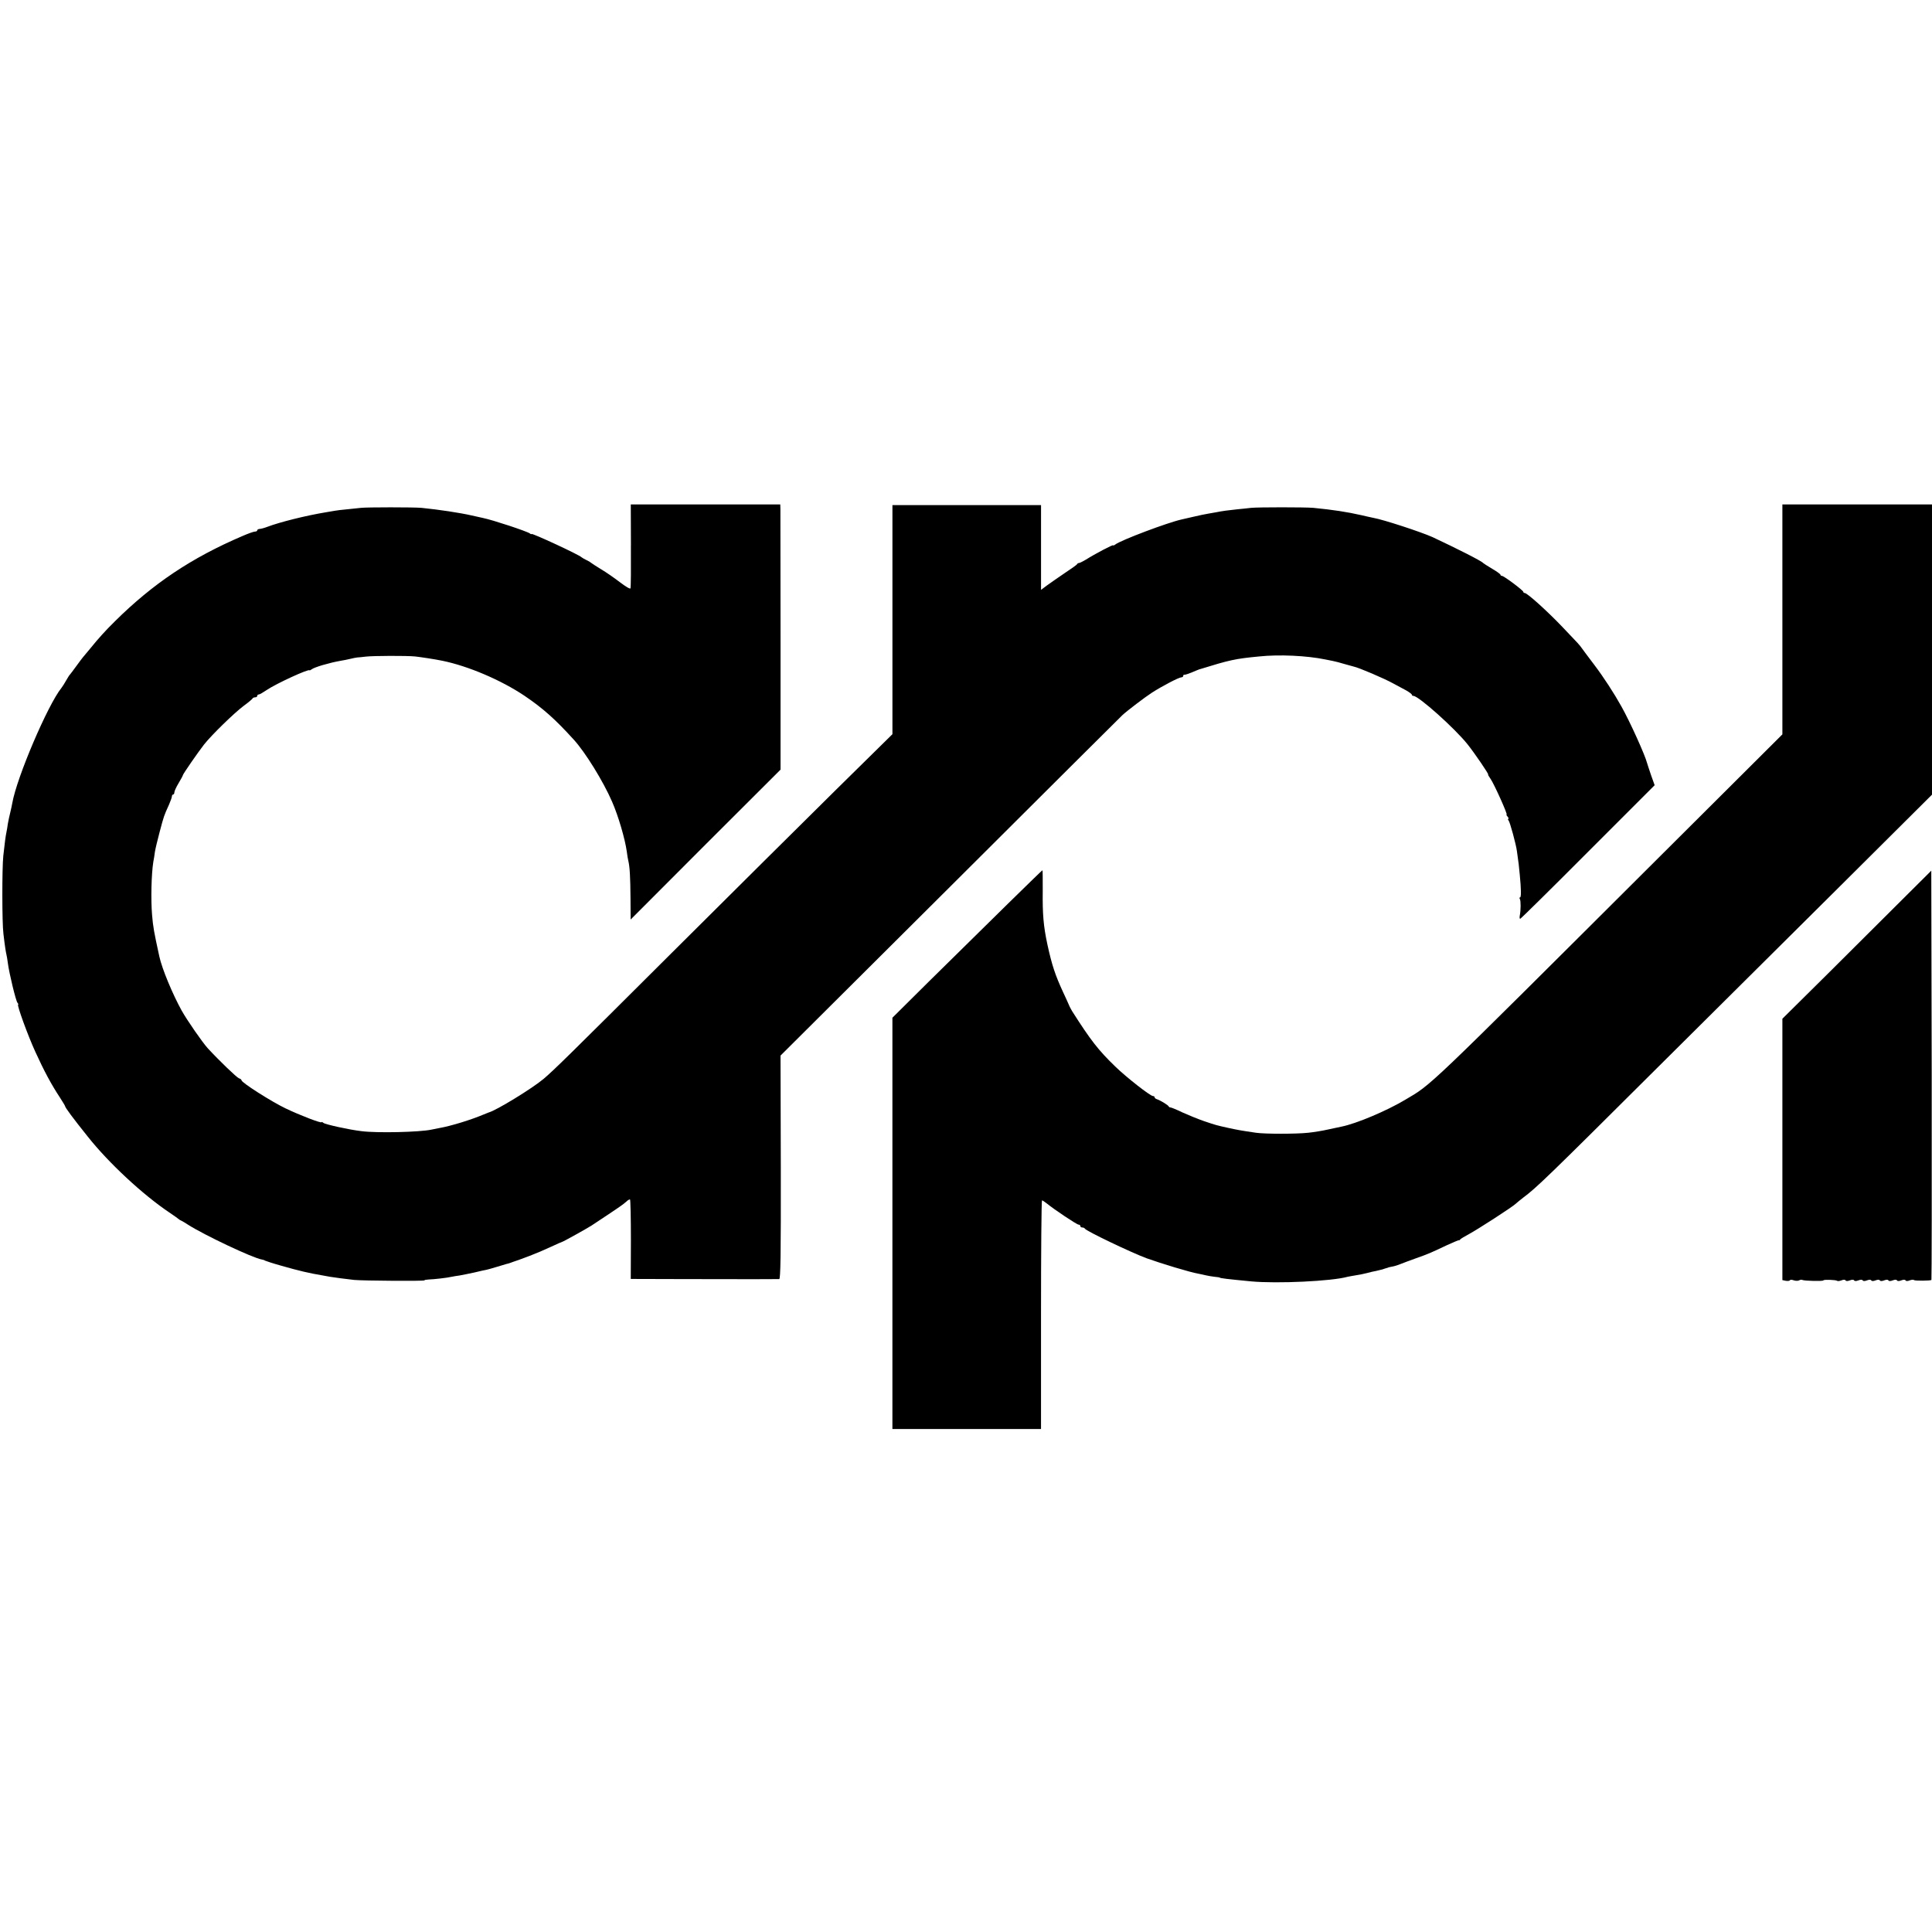
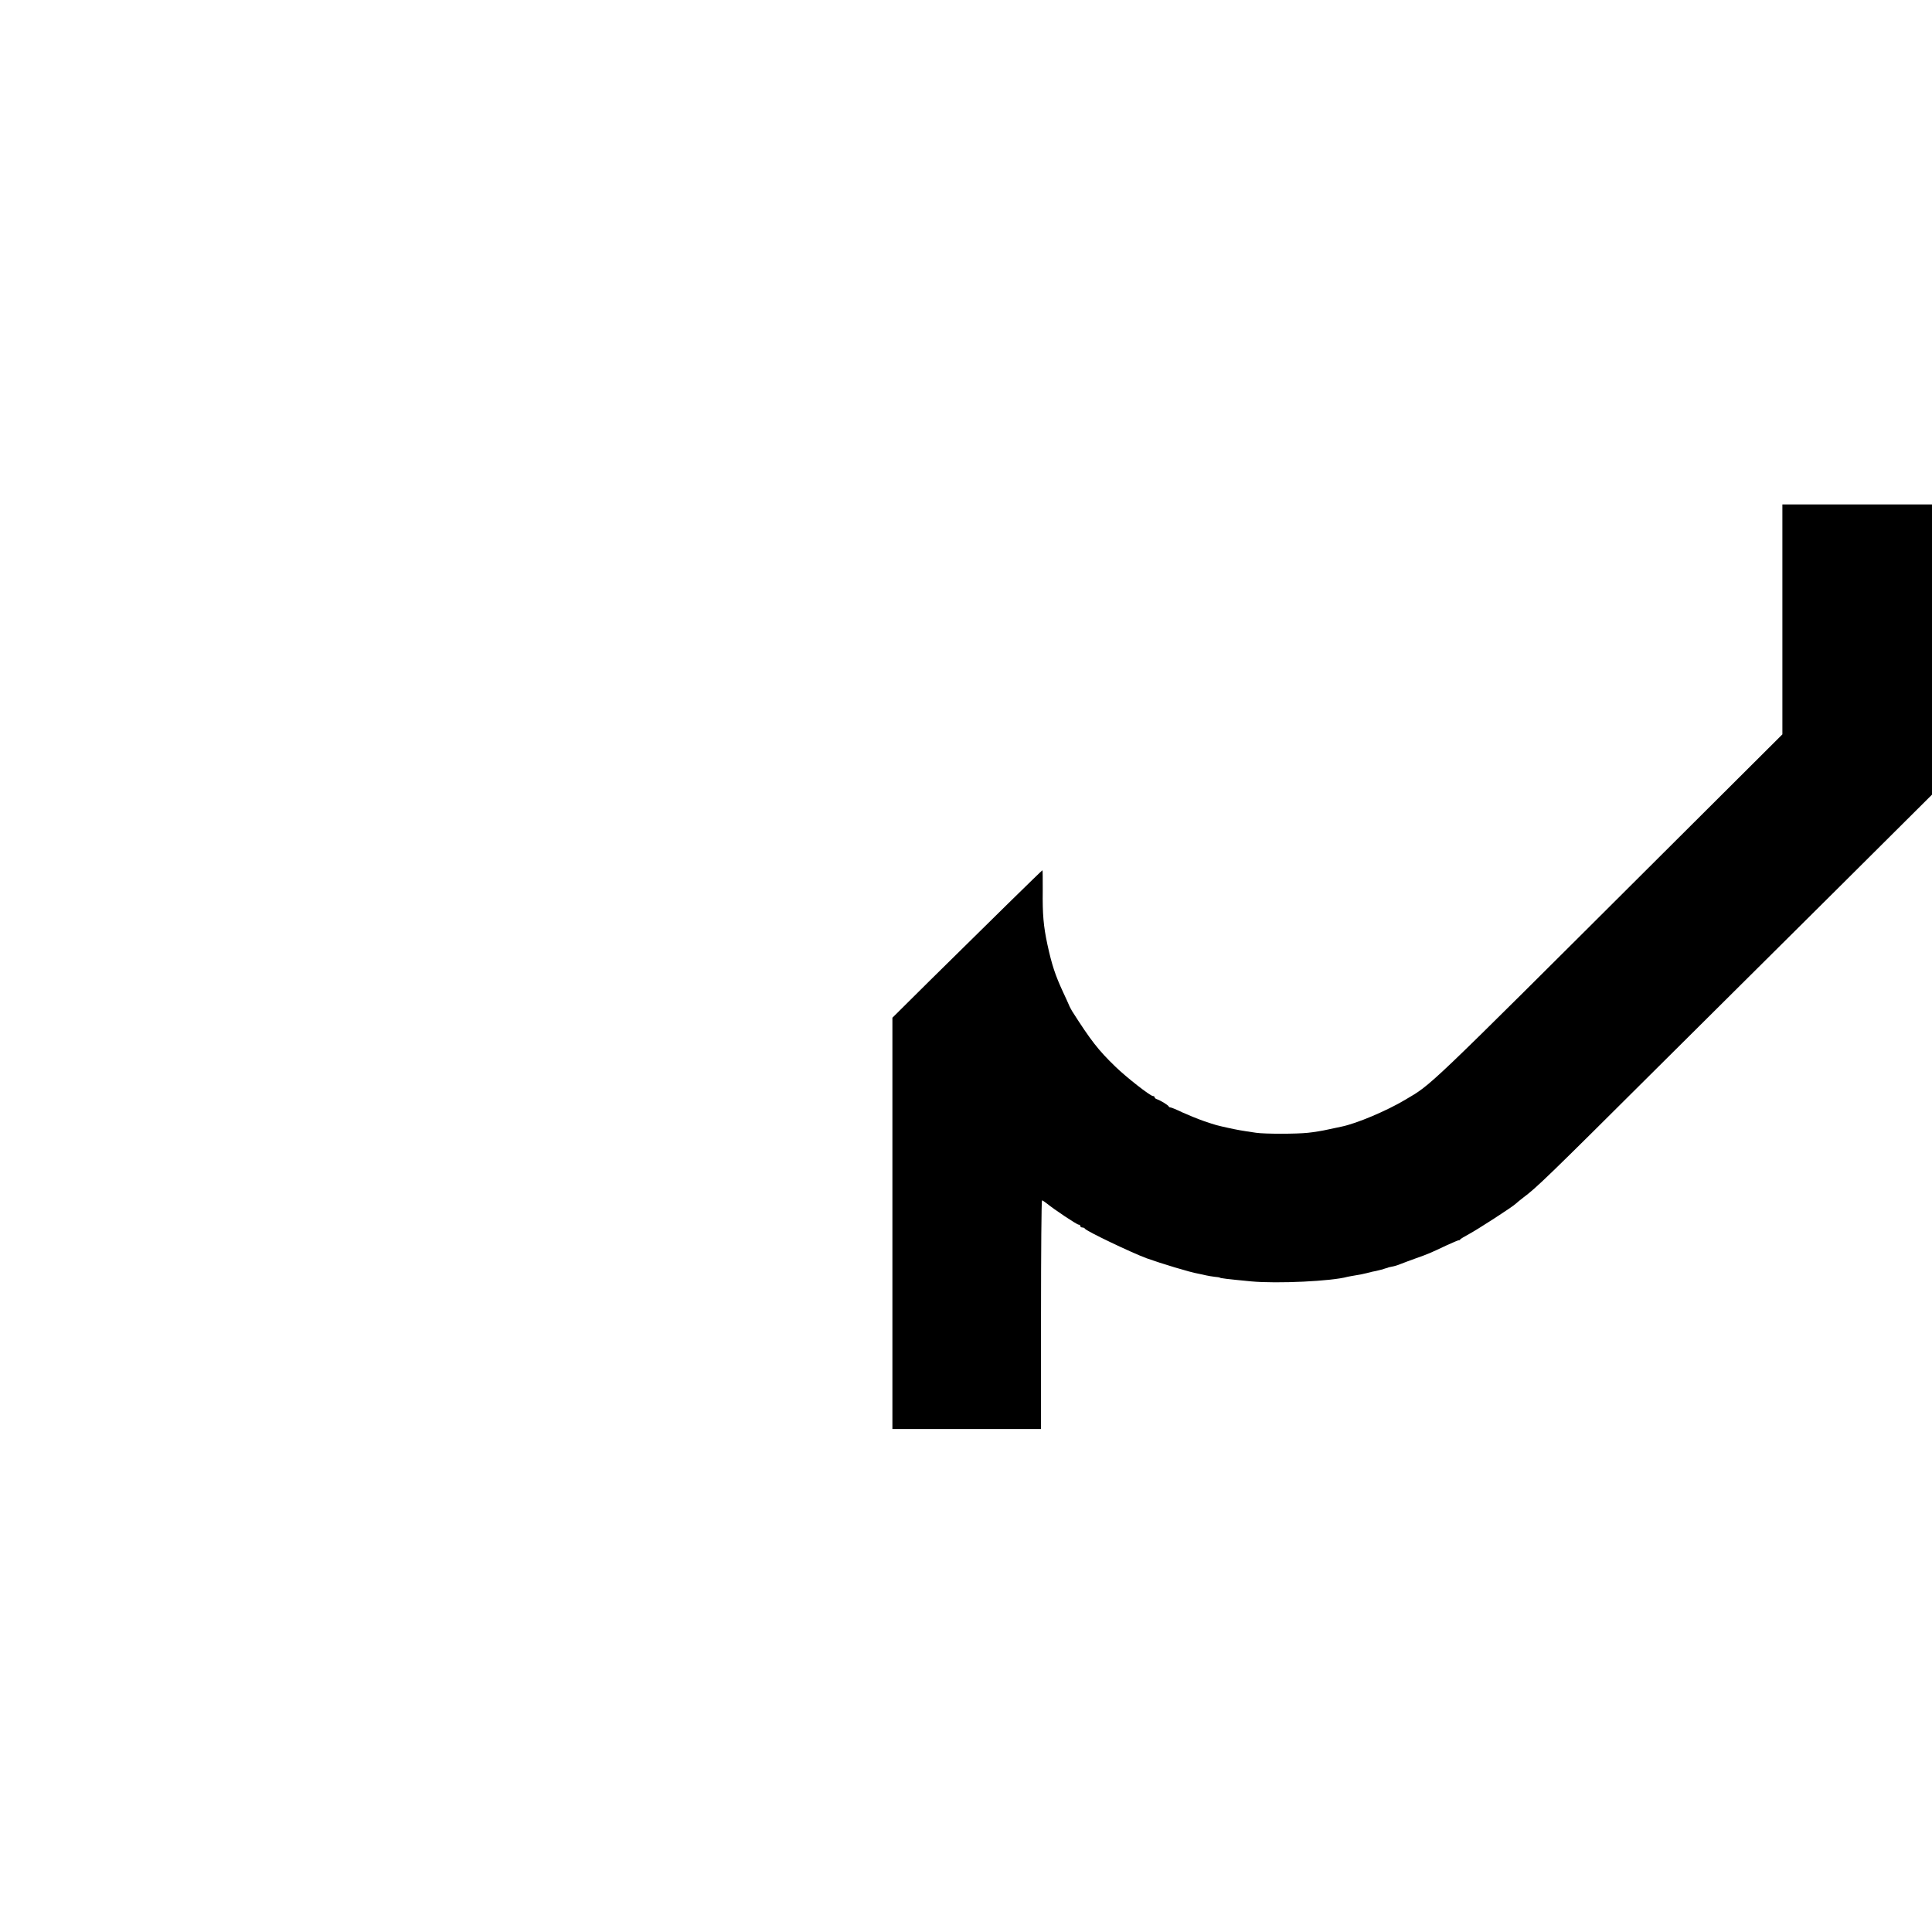
<svg xmlns="http://www.w3.org/2000/svg" version="1.0" width="1352pt" height="1352pt" viewBox="0 0 1352 1352" preserveAspectRatio="xMidYMid meet">
  <g transform="translate(0,1352) scale(0.1,-0.1)" fill="#000000" stroke="none">
-     <path d="M4415 9703 c1 -159 0 -293 -3 -300 -2 -7 -32 11 -73 42 -39 30 -98 71 -132 91 -34 21 -64 40 -67 43 -3 3 -18 13 -35 21 -16 8 -32 17 -35 20 -15 17 -350 172 -350 163 0 -3 -6 -1 -12 4 -20 15 -259 94 -327 108 -9 2 -45 10 -81 18 -78 18 -229 41 -350 53 -54 5 -383 5 -425 0 -16 -2 -59 -6 -95 -10 -36 -3 -75 -8 -85 -10 -11 -2 -40 -7 -65 -11 -139 -23 -320 -68 -410 -102 -21 -8 -43 -14 -57 -15 -7 -1 -13 -5 -13 -10 0 -4 -7 -8 -16 -8 -9 0 -48 -14 -87 -31 -358 -153 -627 -334 -891 -595 -72 -71 -114 -118 -176 -194 -25 -30 -47 -57 -50 -60 -3 -3 -23 -30 -45 -60 -22 -30 -42 -57 -45 -60 -4 -3 -15 -21 -26 -40 -10 -19 -26 -43 -34 -54 -95 -117 -313 -627 -344 -806 -2 -14 -9 -43 -14 -65 -6 -22 -13 -58 -17 -79 -3 -21 -7 -48 -10 -60 -6 -28 -12 -75 -22 -166 -9 -86 -9 -470 1 -545 10 -86 17 -129 21 -145 2 -8 7 -35 10 -60 9 -71 56 -264 67 -277 6 -7 8 -13 5 -13 -11 0 69 -219 120 -330 62 -136 112 -229 172 -320 19 -30 36 -57 36 -60 1 -11 55 -84 160 -215 146 -184 385 -406 570 -530 33 -22 62 -43 65 -46 3 -3 12 -9 20 -12 8 -4 29 -16 45 -27 114 -73 455 -234 517 -244 7 -1 18 -4 23 -8 6 -3 57 -20 115 -36 122 -35 195 -52 285 -67 17 -3 41 -7 55 -10 30 -5 106 -15 169 -22 65 -6 491 -9 491 -3 0 3 12 5 28 6 39 1 133 12 162 19 14 3 39 7 55 9 17 3 63 12 104 21 40 10 78 18 85 19 6 1 38 10 71 20 33 10 65 19 70 21 6 1 17 4 25 7 8 3 35 13 60 21 25 9 59 22 75 28 17 7 32 13 35 14 17 6 54 22 118 51 41 19 75 34 77 34 5 0 171 92 205 114 47 31 177 117 203 136 12 8 31 23 41 32 10 10 22 16 25 14 3 -3 6 -128 6 -280 l-1 -276 358 -1 c454 -1 665 -1 681 0 9 1 12 164 11 782 l-2 782 1191 1186 c654 652 1195 1191 1201 1196 32 30 158 126 206 157 73 47 190 108 207 108 7 0 13 4 13 10 0 5 3 9 8 8 6 -1 34 8 82 29 8 3 17 7 20 8 217 67 253 75 420 91 141 15 334 6 465 -21 11 -2 34 -7 50 -10 17 -3 54 -13 84 -22 29 -8 59 -16 65 -18 35 -7 215 -84 276 -118 30 -16 72 -39 93 -50 20 -12 37 -24 37 -29 0 -4 5 -8 11 -8 36 0 290 -227 379 -339 48 -60 151 -211 144 -211 -3 0 5 -14 17 -31 24 -34 121 -249 112 -249 -3 0 0 -7 7 -15 7 -8 9 -15 5 -15 -4 0 -3 -6 2 -12 10 -12 52 -167 58 -213 12 -84 15 -107 20 -165 10 -102 11 -160 2 -160 -5 0 -5 -5 -1 -12 7 -12 7 -77 -1 -117 -2 -12 -1 -21 3 -21 4 0 217 210 474 468 l467 467 -25 70 c-13 39 -26 77 -28 85 -14 56 -120 290 -179 395 -51 92 -125 206 -191 293 -39 52 -78 103 -86 115 -16 23 -24 32 -138 151 -106 111 -245 236 -262 236 -5 0 -10 3 -10 8 0 10 -136 112 -150 112 -5 0 -10 3 -10 8 0 4 -26 23 -57 41 -32 19 -60 37 -63 40 -12 15 -178 99 -355 182 -80 36 -345 123 -415 135 -14 3 -52 11 -85 19 -96 22 -200 38 -335 51 -59 5 -383 5 -435 0 -22 -3 -65 -7 -95 -10 -60 -6 -112 -13 -150 -21 -14 -2 -40 -7 -57 -10 -18 -3 -63 -12 -100 -21 -38 -9 -75 -17 -83 -19 -97 -21 -431 -147 -466 -176 -8 -6 -14 -9 -14 -5 0 7 -129 -61 -192 -101 -21 -12 -42 -23 -47 -23 -5 0 -11 -3 -13 -7 -1 -5 -41 -33 -88 -64 -47 -32 -103 -71 -125 -87 l-40 -30 0 296 0 297 -520 0 -520 0 0 -801 0 -802 -394 -388 c-217 -214 -736 -730 -1155 -1147 -716 -714 -820 -816 -892 -877 -78 -66 -331 -221 -384 -235 -3 -1 -18 -7 -35 -14 -87 -37 -229 -81 -310 -95 -16 -3 -41 -8 -55 -11 -81 -18 -381 -25 -490 -11 -86 10 -254 47 -267 58 -7 6 -13 8 -13 5 0 -10 -153 49 -253 97 -98 47 -307 180 -307 196 0 5 -8 11 -18 14 -15 5 -137 122 -219 211 -37 41 -142 192 -182 263 -63 114 -137 291 -156 378 -38 174 -44 207 -51 292 -9 106 -5 286 9 372 3 14 8 45 11 69 4 25 19 85 32 135 32 120 30 114 67 196 11 25 20 51 20 58 0 6 4 12 9 12 4 0 8 7 8 15 0 8 13 37 30 65 17 28 30 53 30 56 0 7 108 163 148 214 53 67 211 221 278 271 33 24 60 47 62 52 2 4 10 7 18 7 8 0 14 5 14 10 0 6 5 10 11 10 6 0 30 14 55 31 66 45 297 151 300 138 0 -2 7 1 15 7 8 7 41 19 74 29 61 17 77 21 130 31 17 2 46 9 65 13 19 5 42 9 50 10 8 0 35 3 60 6 51 6 285 7 345 1 37 -4 143 -20 190 -30 181 -37 411 -135 575 -245 130 -88 215 -164 344 -306 81 -88 208 -294 269 -435 44 -100 91 -262 103 -349 3 -25 8 -55 11 -66 10 -42 14 -116 15 -260 l1 -150 524 525 525 524 0 896 c-1 492 -1 910 -1 928 l-1 32 -523 0 -523 0 1 -287z" />
    <path d="M12473 9186 l0 -805 -866 -863 c-1658 -1653 -1583 -1581 -1775 -1695 -129 -77 -340 -166 -444 -187 -13 -3 -55 -12 -94 -20 -38 -9 -101 -19 -140 -23 -84 -9 -302 -9 -364 0 -110 16 -129 20 -190 33 -90 20 -87 19 -176 49 -43 15 -111 43 -151 61 -39 19 -76 34 -81 34 -6 0 -12 3 -14 8 -4 9 -57 41 -80 49 -10 3 -18 9 -18 14 0 5 -5 9 -12 9 -18 0 -185 130 -264 207 -117 113 -171 182 -302 388 -6 11 -17 30 -22 43 -5 13 -24 53 -41 90 -55 119 -78 189 -109 331 -28 130 -35 213 -33 379 0 78 0 142 -2 142 -4 0 -385 -374 -789 -773 l-261 -259 0 -1439 0 -1439 520 0 520 0 0 800 c0 440 3 800 7 800 3 0 19 -10 35 -23 50 -41 209 -147 221 -147 7 0 12 -4 12 -10 0 -5 6 -10 14 -10 8 0 16 -4 18 -8 5 -15 328 -169 431 -207 100 -36 307 -99 362 -108 17 -3 41 -9 55 -12 14 -3 41 -8 60 -10 19 -2 35 -4 35 -5 0 -5 55 -11 220 -27 182 -17 565 1 675 32 8 2 33 6 55 10 22 3 58 10 80 16 22 6 51 13 65 15 14 3 34 8 45 11 11 4 23 8 28 9 4 1 8 2 10 3 1 2 13 4 27 7 14 2 41 10 60 18 19 8 69 26 110 41 82 29 97 35 215 91 44 20 82 36 84 35 2 -2 7 1 10 6 3 4 31 21 61 37 58 31 306 191 328 213 8 7 30 26 50 41 94 70 163 136 937 907 347 344 921 916 1278 1270 l647 644 0 1015 0 1016 -523 0 -524 0 0 -804z" />
-     <path d="M13308 7221 c-113 -113 -348 -346 -520 -518 l-315 -312 0 -914 0 -915 24 -5 c13 -2 26 -1 29 4 2 5 15 4 28 -1 12 -4 29 -4 36 0 8 5 18 6 23 3 12 -7 147 -10 147 -3 0 7 89 4 96 -3 4 -3 17 -2 30 3 14 6 26 6 29 0 3 -6 15 -6 30 0 15 6 27 6 30 0 3 -6 15 -6 30 0 15 6 27 6 30 0 3 -6 15 -6 30 0 15 6 27 6 30 0 3 -6 15 -6 30 0 15 6 27 6 30 0 3 -6 15 -6 30 0 15 6 27 6 30 0 3 -6 15 -6 30 0 15 6 27 6 30 0 3 -6 15 -6 30 0 15 6 27 6 30 0 3 -6 15 -6 29 0 13 5 27 6 30 2 7 -6 116 -5 122 1 2 2 3 647 2 1434 l-3 1430 -207 -206z" />
  </g>
</svg>